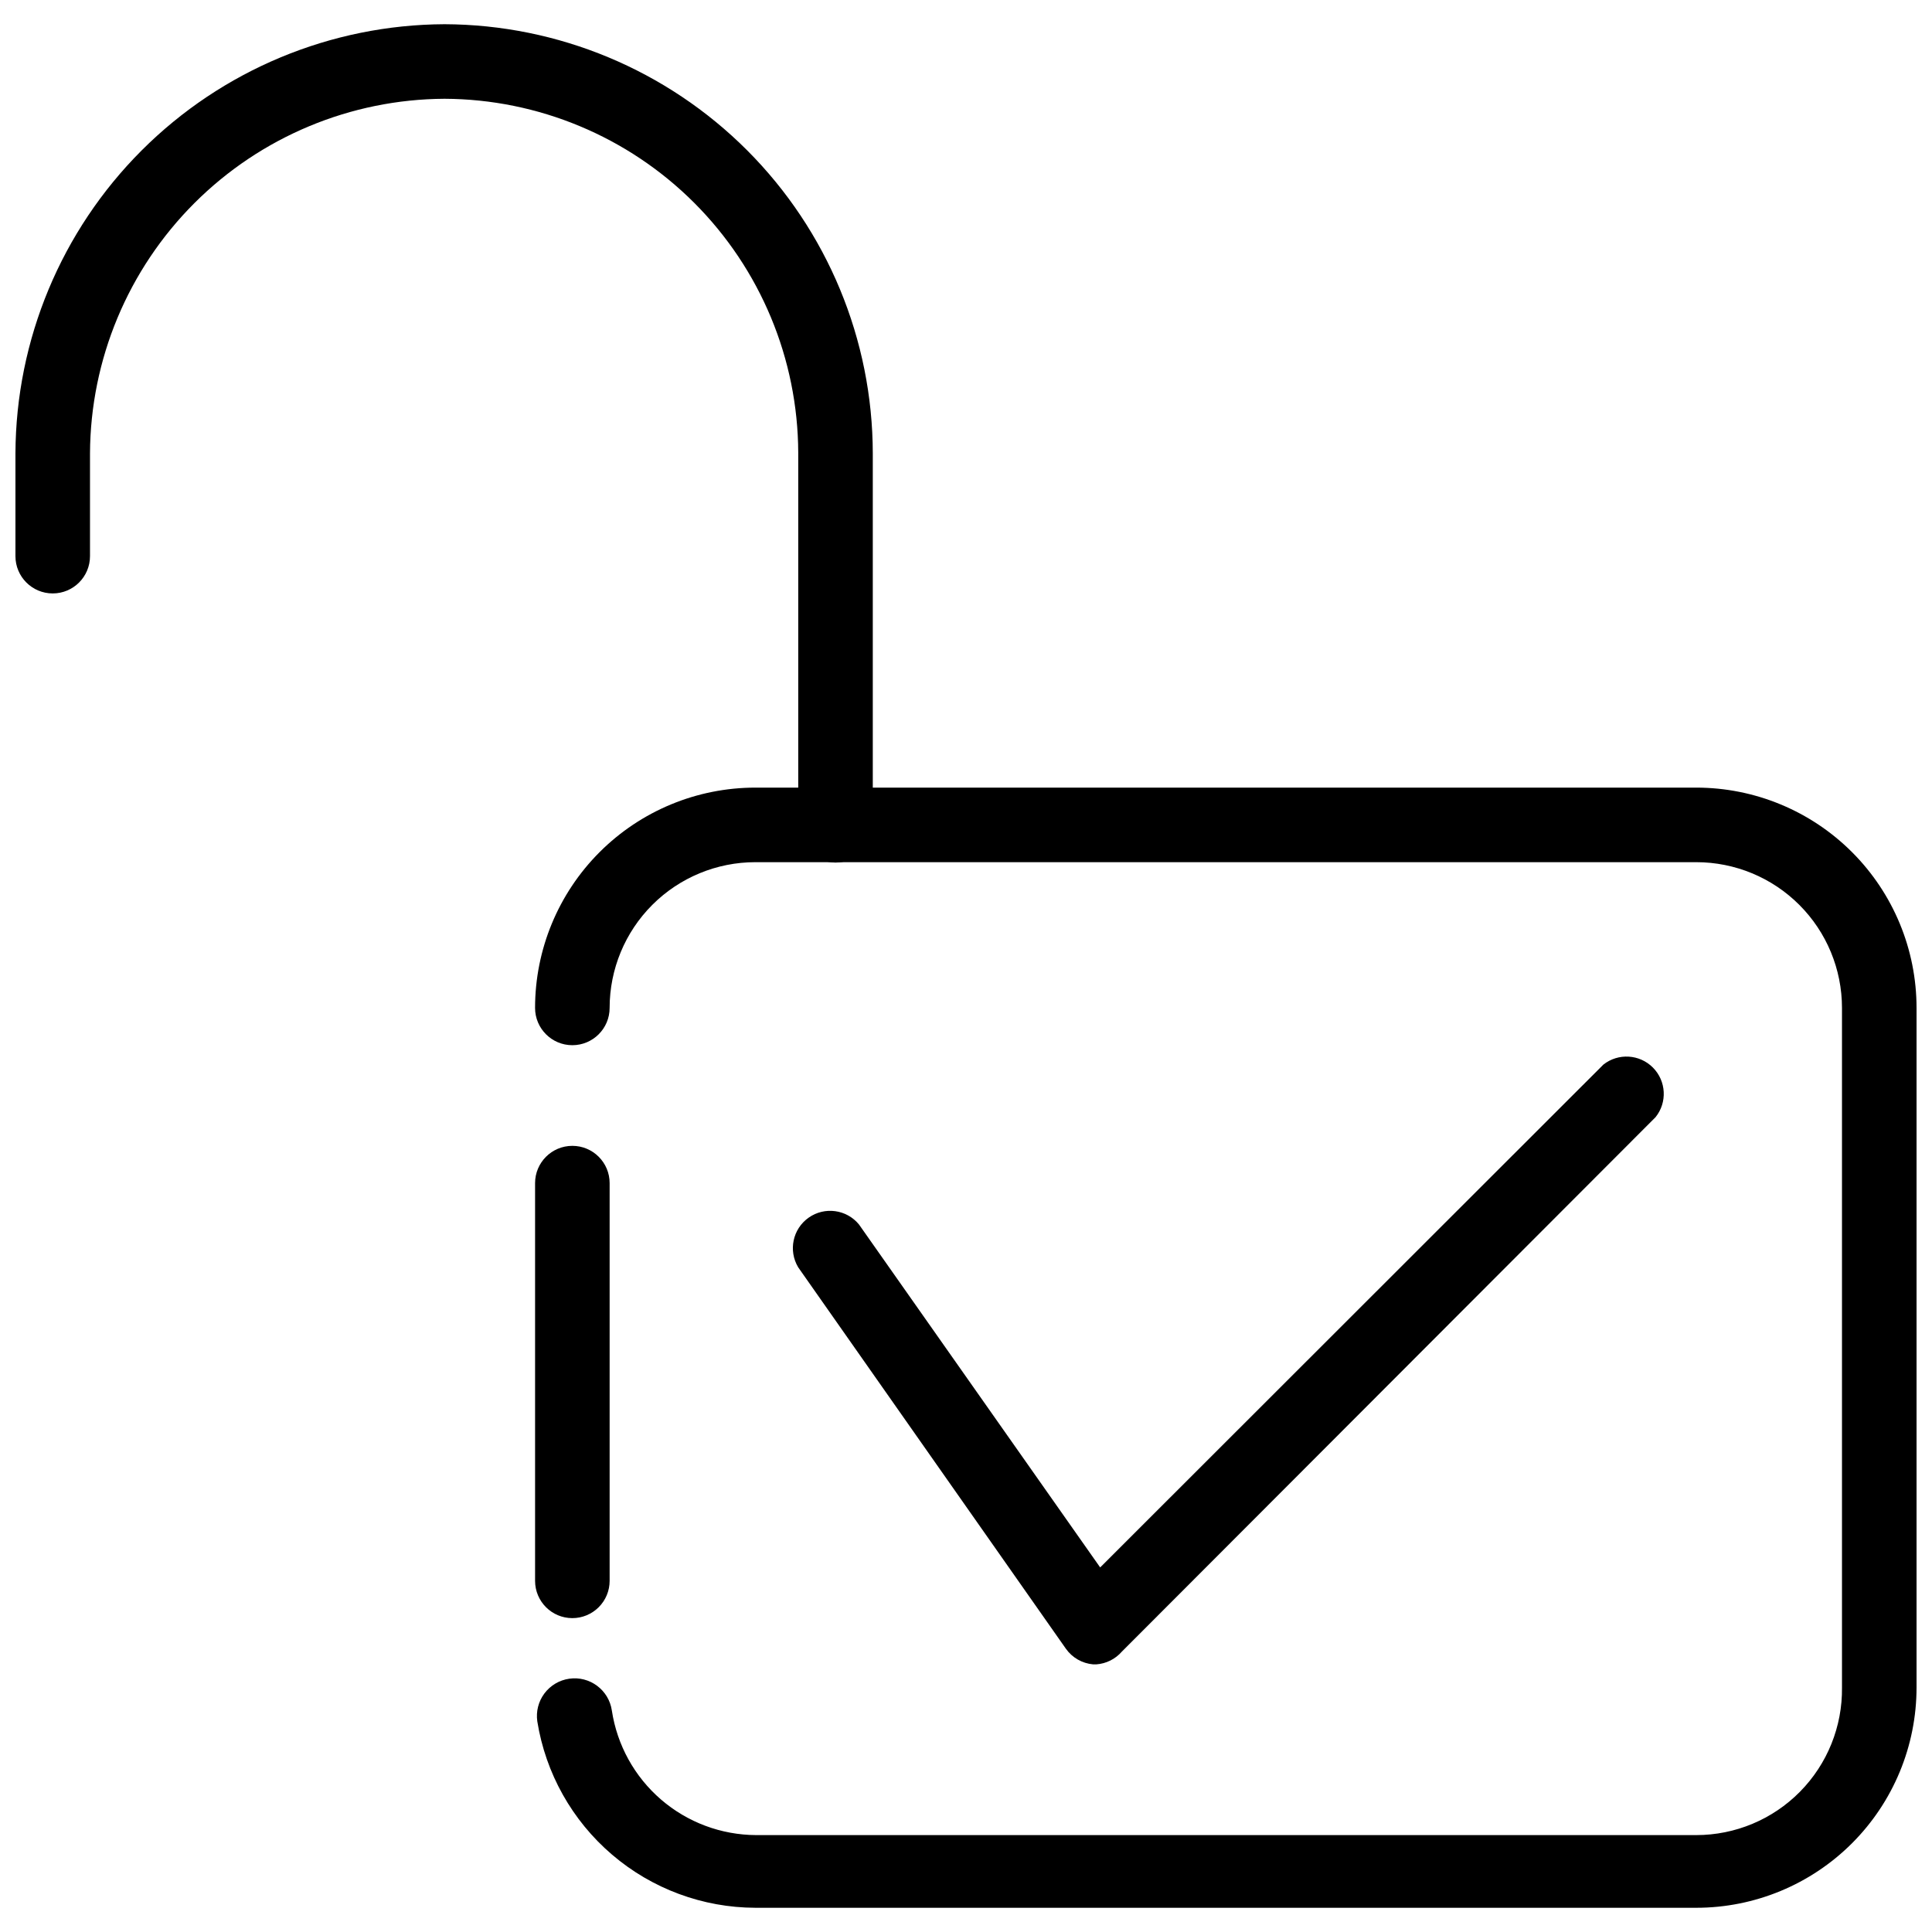
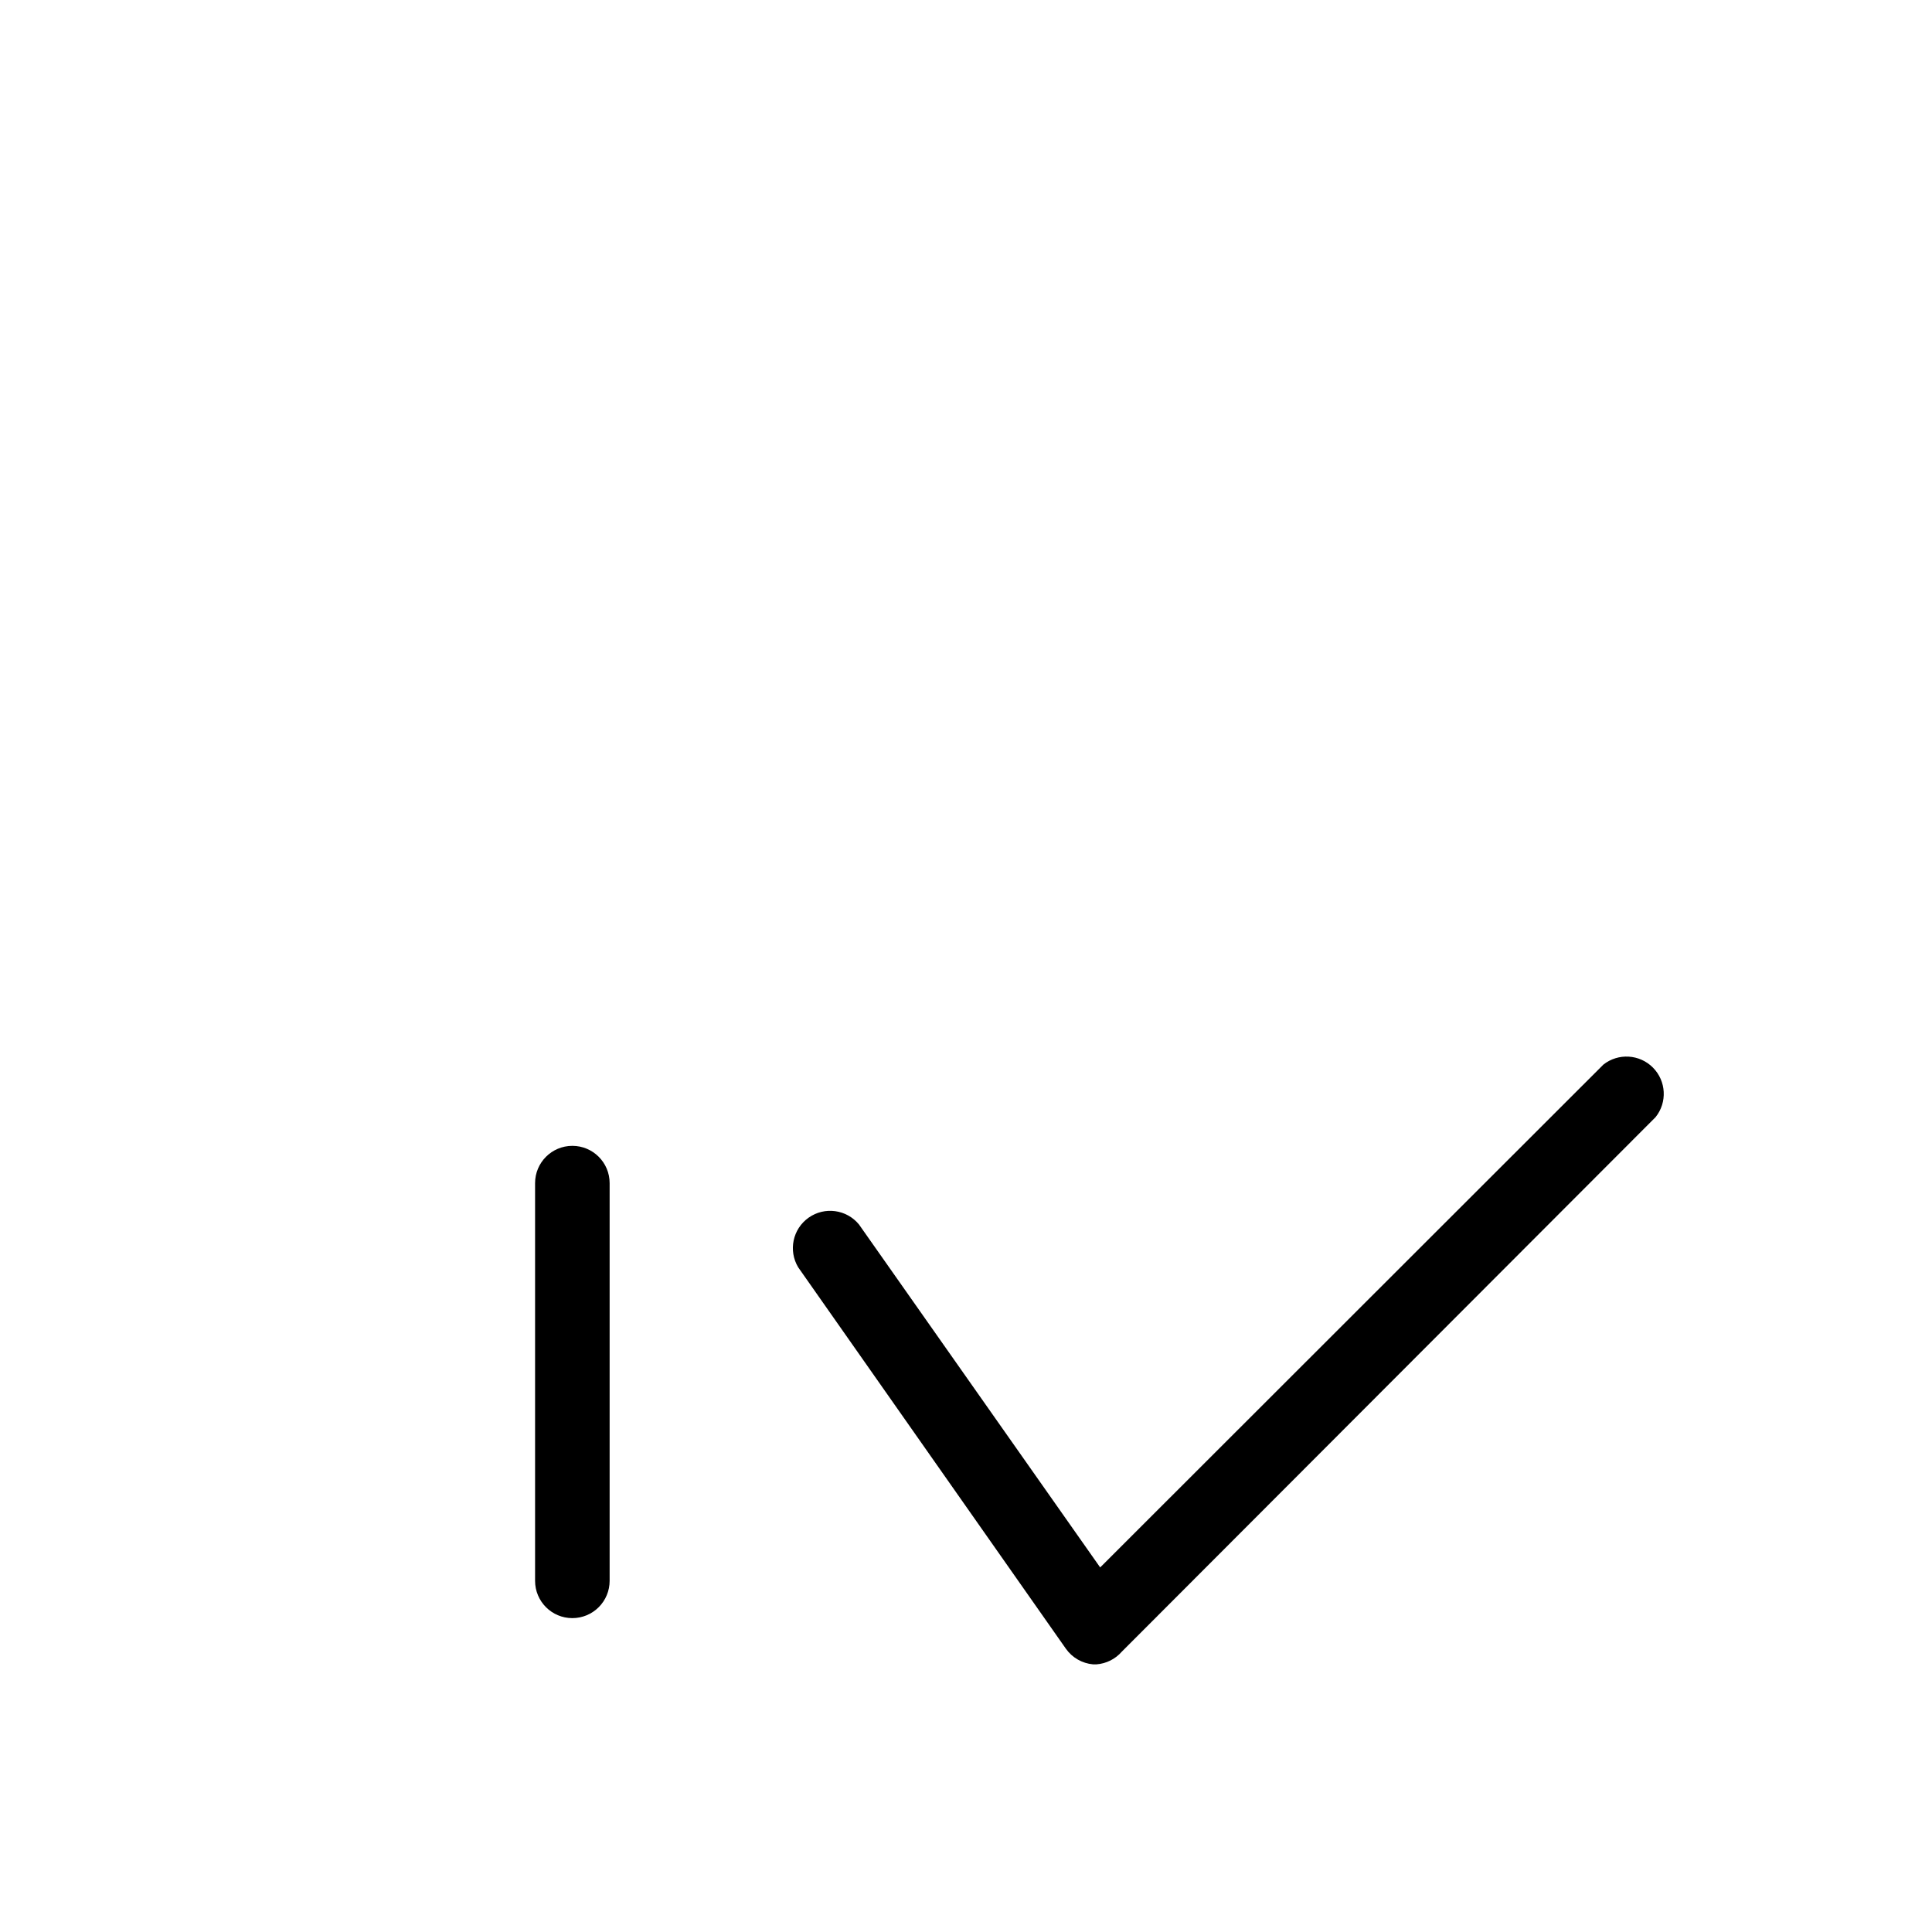
<svg xmlns="http://www.w3.org/2000/svg" width="800px" height="800px" version="1.1" viewBox="144 144 512 512">
  <defs>
    <clipPath id="b">
      <path d="m285 352h366.9v298h-366.9z" />
    </clipPath>
    <clipPath id="a">
      <path d="m148.09 150h227.91v223h-227.91z" />
    </clipPath>
  </defs>
  <path d="m434.57 585.07h-0.891c-2.894-0.254-5.535-1.773-7.211-4.148l-70.93-101.06c-2.672-4.438-1.465-10.188 2.766-13.172 4.234-2.988 10.055-2.195 13.34 1.812l63.914 90.883 133.36-133.26c3.941-3.109 9.59-2.766 13.129 0.797 3.535 3.562 3.84 9.211 0.703 13.129l-141.46 141.66c-1.711 1.961-4.125 3.168-6.719 3.359z" />
  <path d="m295.68 572.82c-5.457 0-9.879-4.422-9.879-9.879v-105.4c0-5.457 4.422-9.879 9.879-9.879 5.457 0 9.879 4.422 9.879 9.879v105.4c0 2.621-1.039 5.133-2.894 6.984-1.852 1.855-4.363 2.894-6.984 2.894z" />
  <g clip-path="url(#b)">
-     <path d="m593.52 649.58h-249.34c-13.926-0.035-27.387-5.023-37.973-14.074-10.59-9.047-17.613-21.566-19.816-35.32-0.379-2.617 0.297-5.281 1.879-7.402 1.586-2.121 3.945-3.527 6.566-3.906 5.457-0.793 10.52 2.988 11.312 8.445 1.391 9.156 6.008 17.512 13.016 23.562 7.012 6.051 15.953 9.395 25.215 9.434h249.14c10.332 0 20.23-4.137 27.488-11.488 7.258-7.352 11.27-17.305 11.137-27.633v-180.09c0-10.246-4.066-20.07-11.312-27.312-7.242-7.246-17.066-11.312-27.312-11.312h-249.34c-10.242 0-20.066 4.066-27.312 11.312-7.242 7.242-11.312 17.066-11.312 27.312 0 5.453-4.422 9.879-9.879 9.879-5.457 0-9.879-4.426-9.879-9.879 0-15.484 6.152-30.336 17.102-41.285 10.949-10.949 25.797-17.098 41.281-17.098h249.34c15.484 0 30.336 6.148 41.285 17.098 10.949 10.949 17.098 25.801 17.098 41.285v180.09c0 15.484-6.148 30.332-17.098 41.281-10.949 10.949-25.801 17.102-41.285 17.102z" />
-   </g>
+     </g>
  <g clip-path="url(#a)">
-     <path d="m365.42 372.59c-5.453 0-9.879-4.422-9.879-9.879v-98.785c-0.102-24.832-10.012-48.617-27.57-66.176s-41.344-27.469-66.176-27.574c-24.875 0.129-48.695 10.07-66.285 27.66-17.59 17.59-27.531 41.41-27.66 66.285v27.266c0 5.457-4.422 9.879-9.879 9.879-5.457 0-9.879-4.422-9.879-9.879v-27.266c0.129-30.113 12.152-58.961 33.445-80.254 21.297-21.297 50.141-33.316 80.258-33.449 30.105 0.105 58.945 12.125 80.215 33.43 21.27 21.309 33.238 50.168 33.289 80.273v98.789c-0.105 5.375-4.496 9.68-9.879 9.68z" />
-   </g>
+     </g>
</svg>